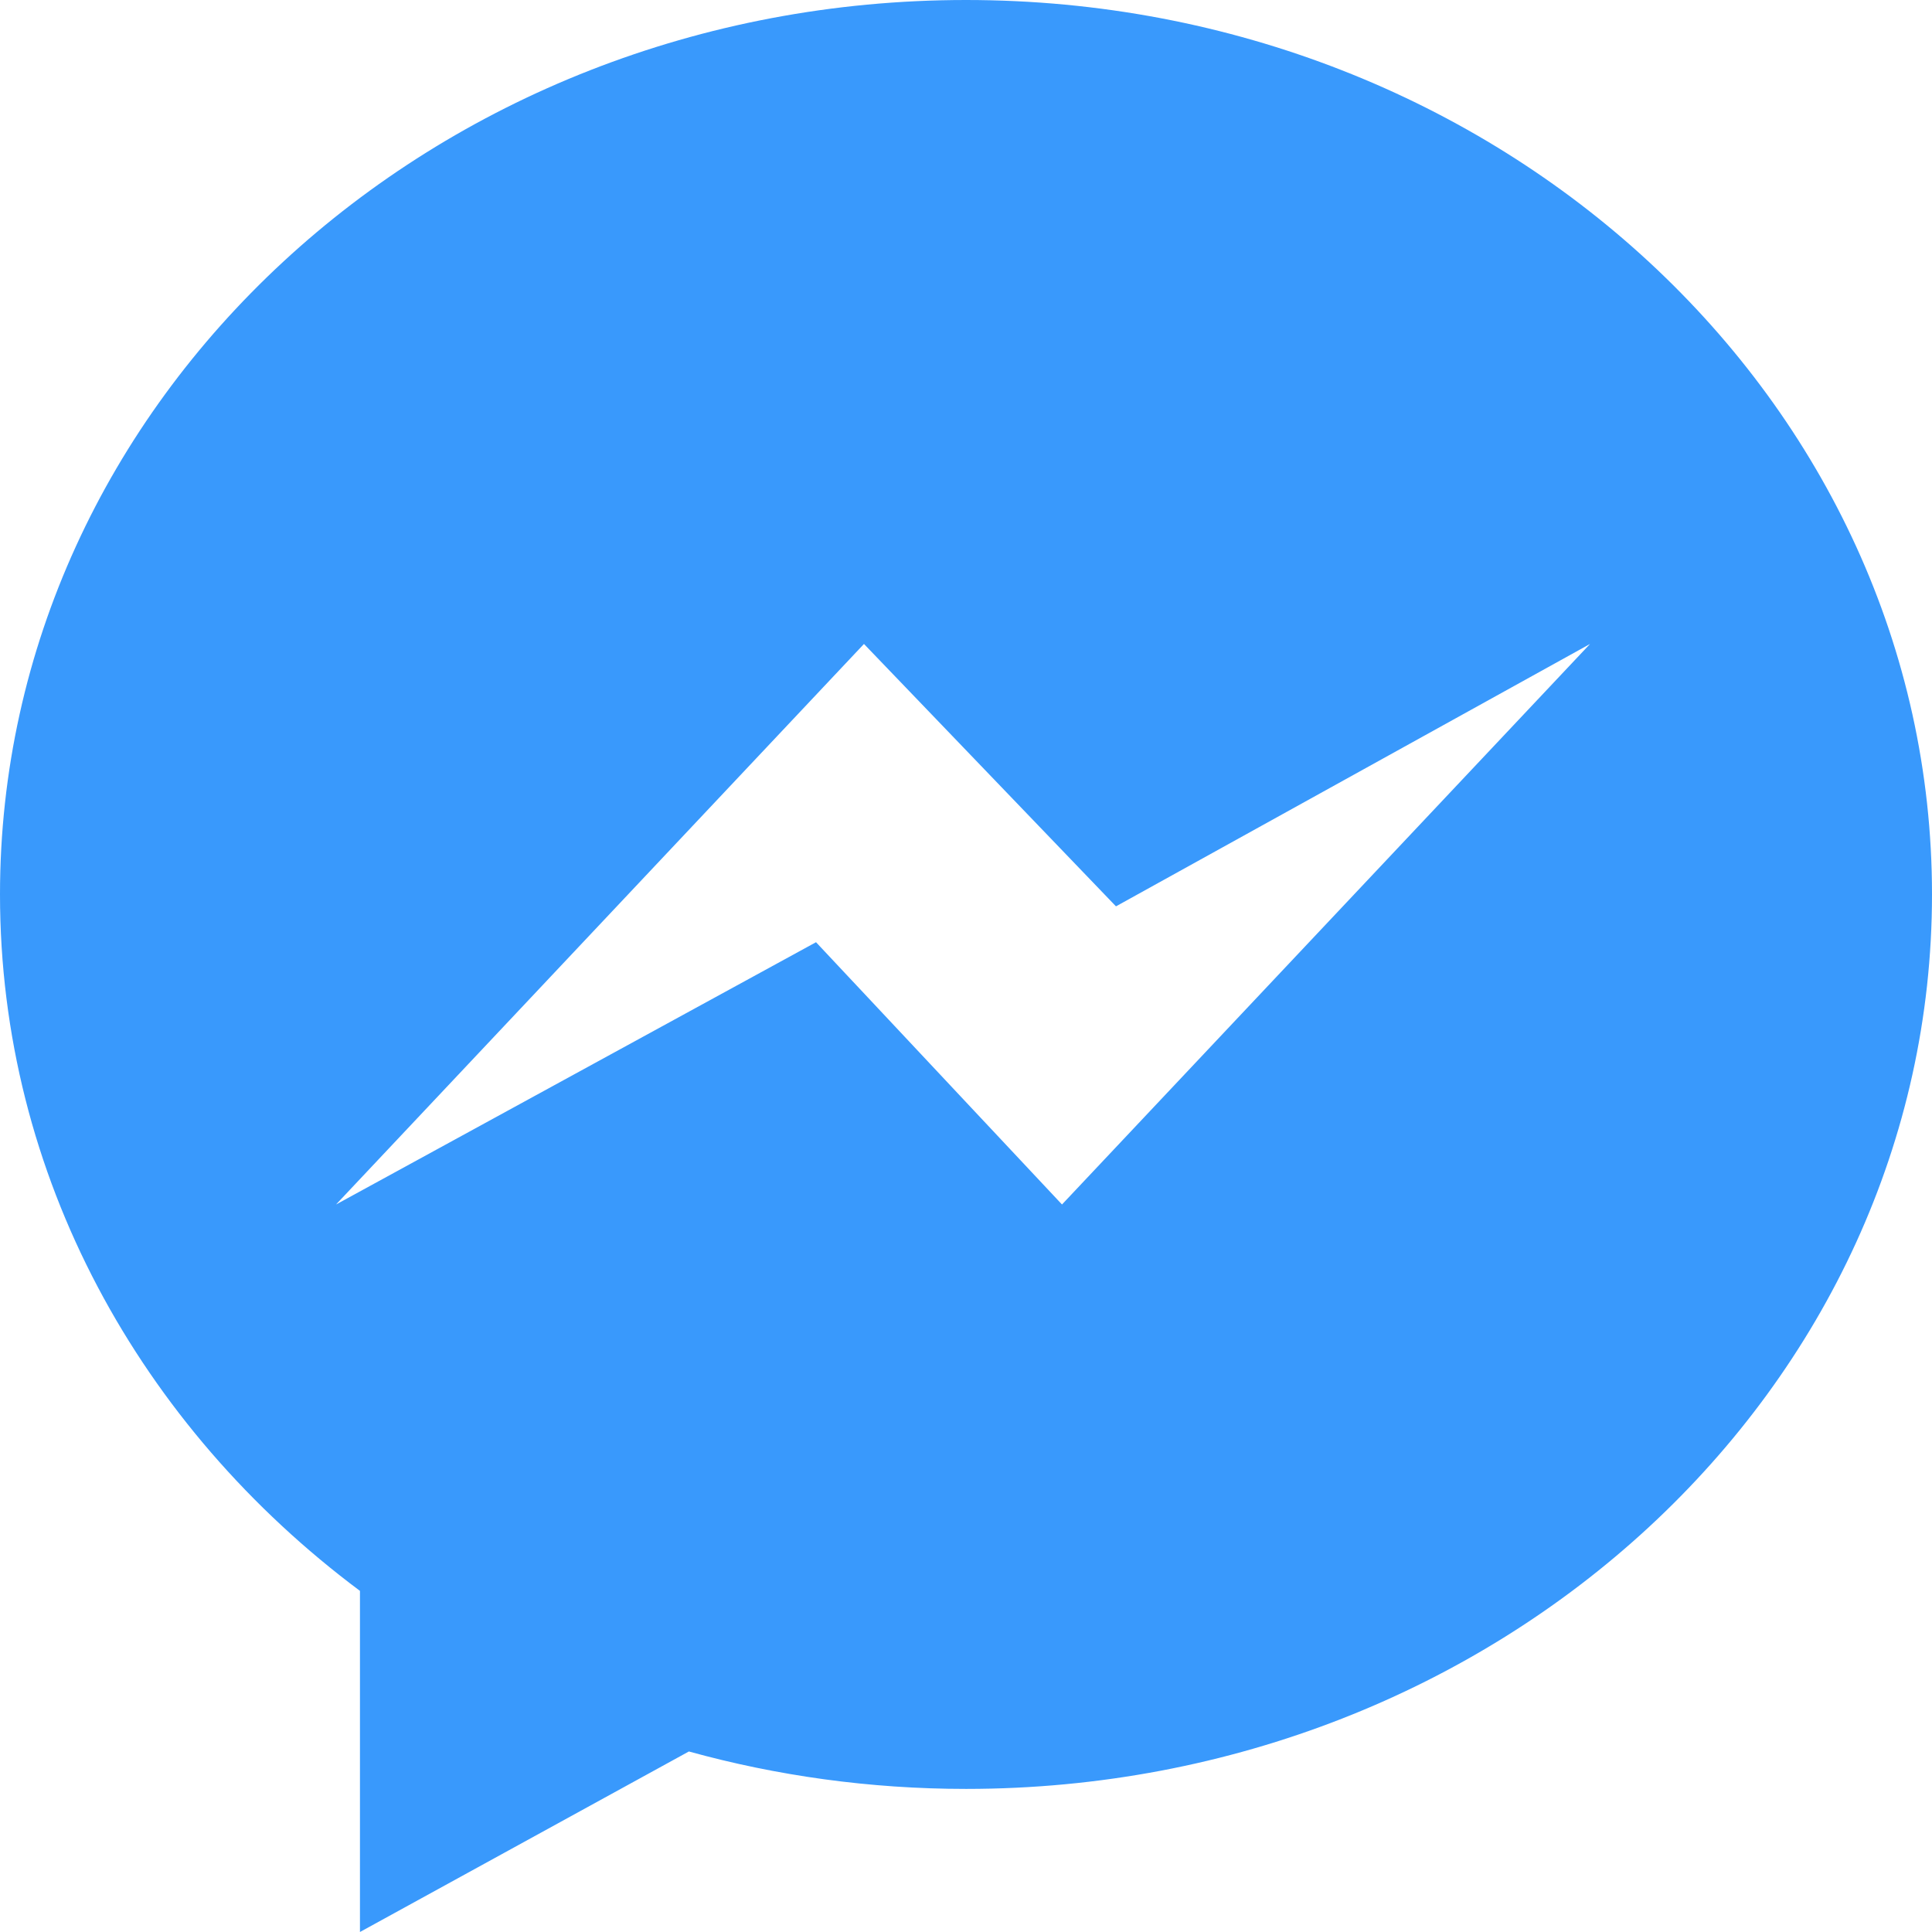
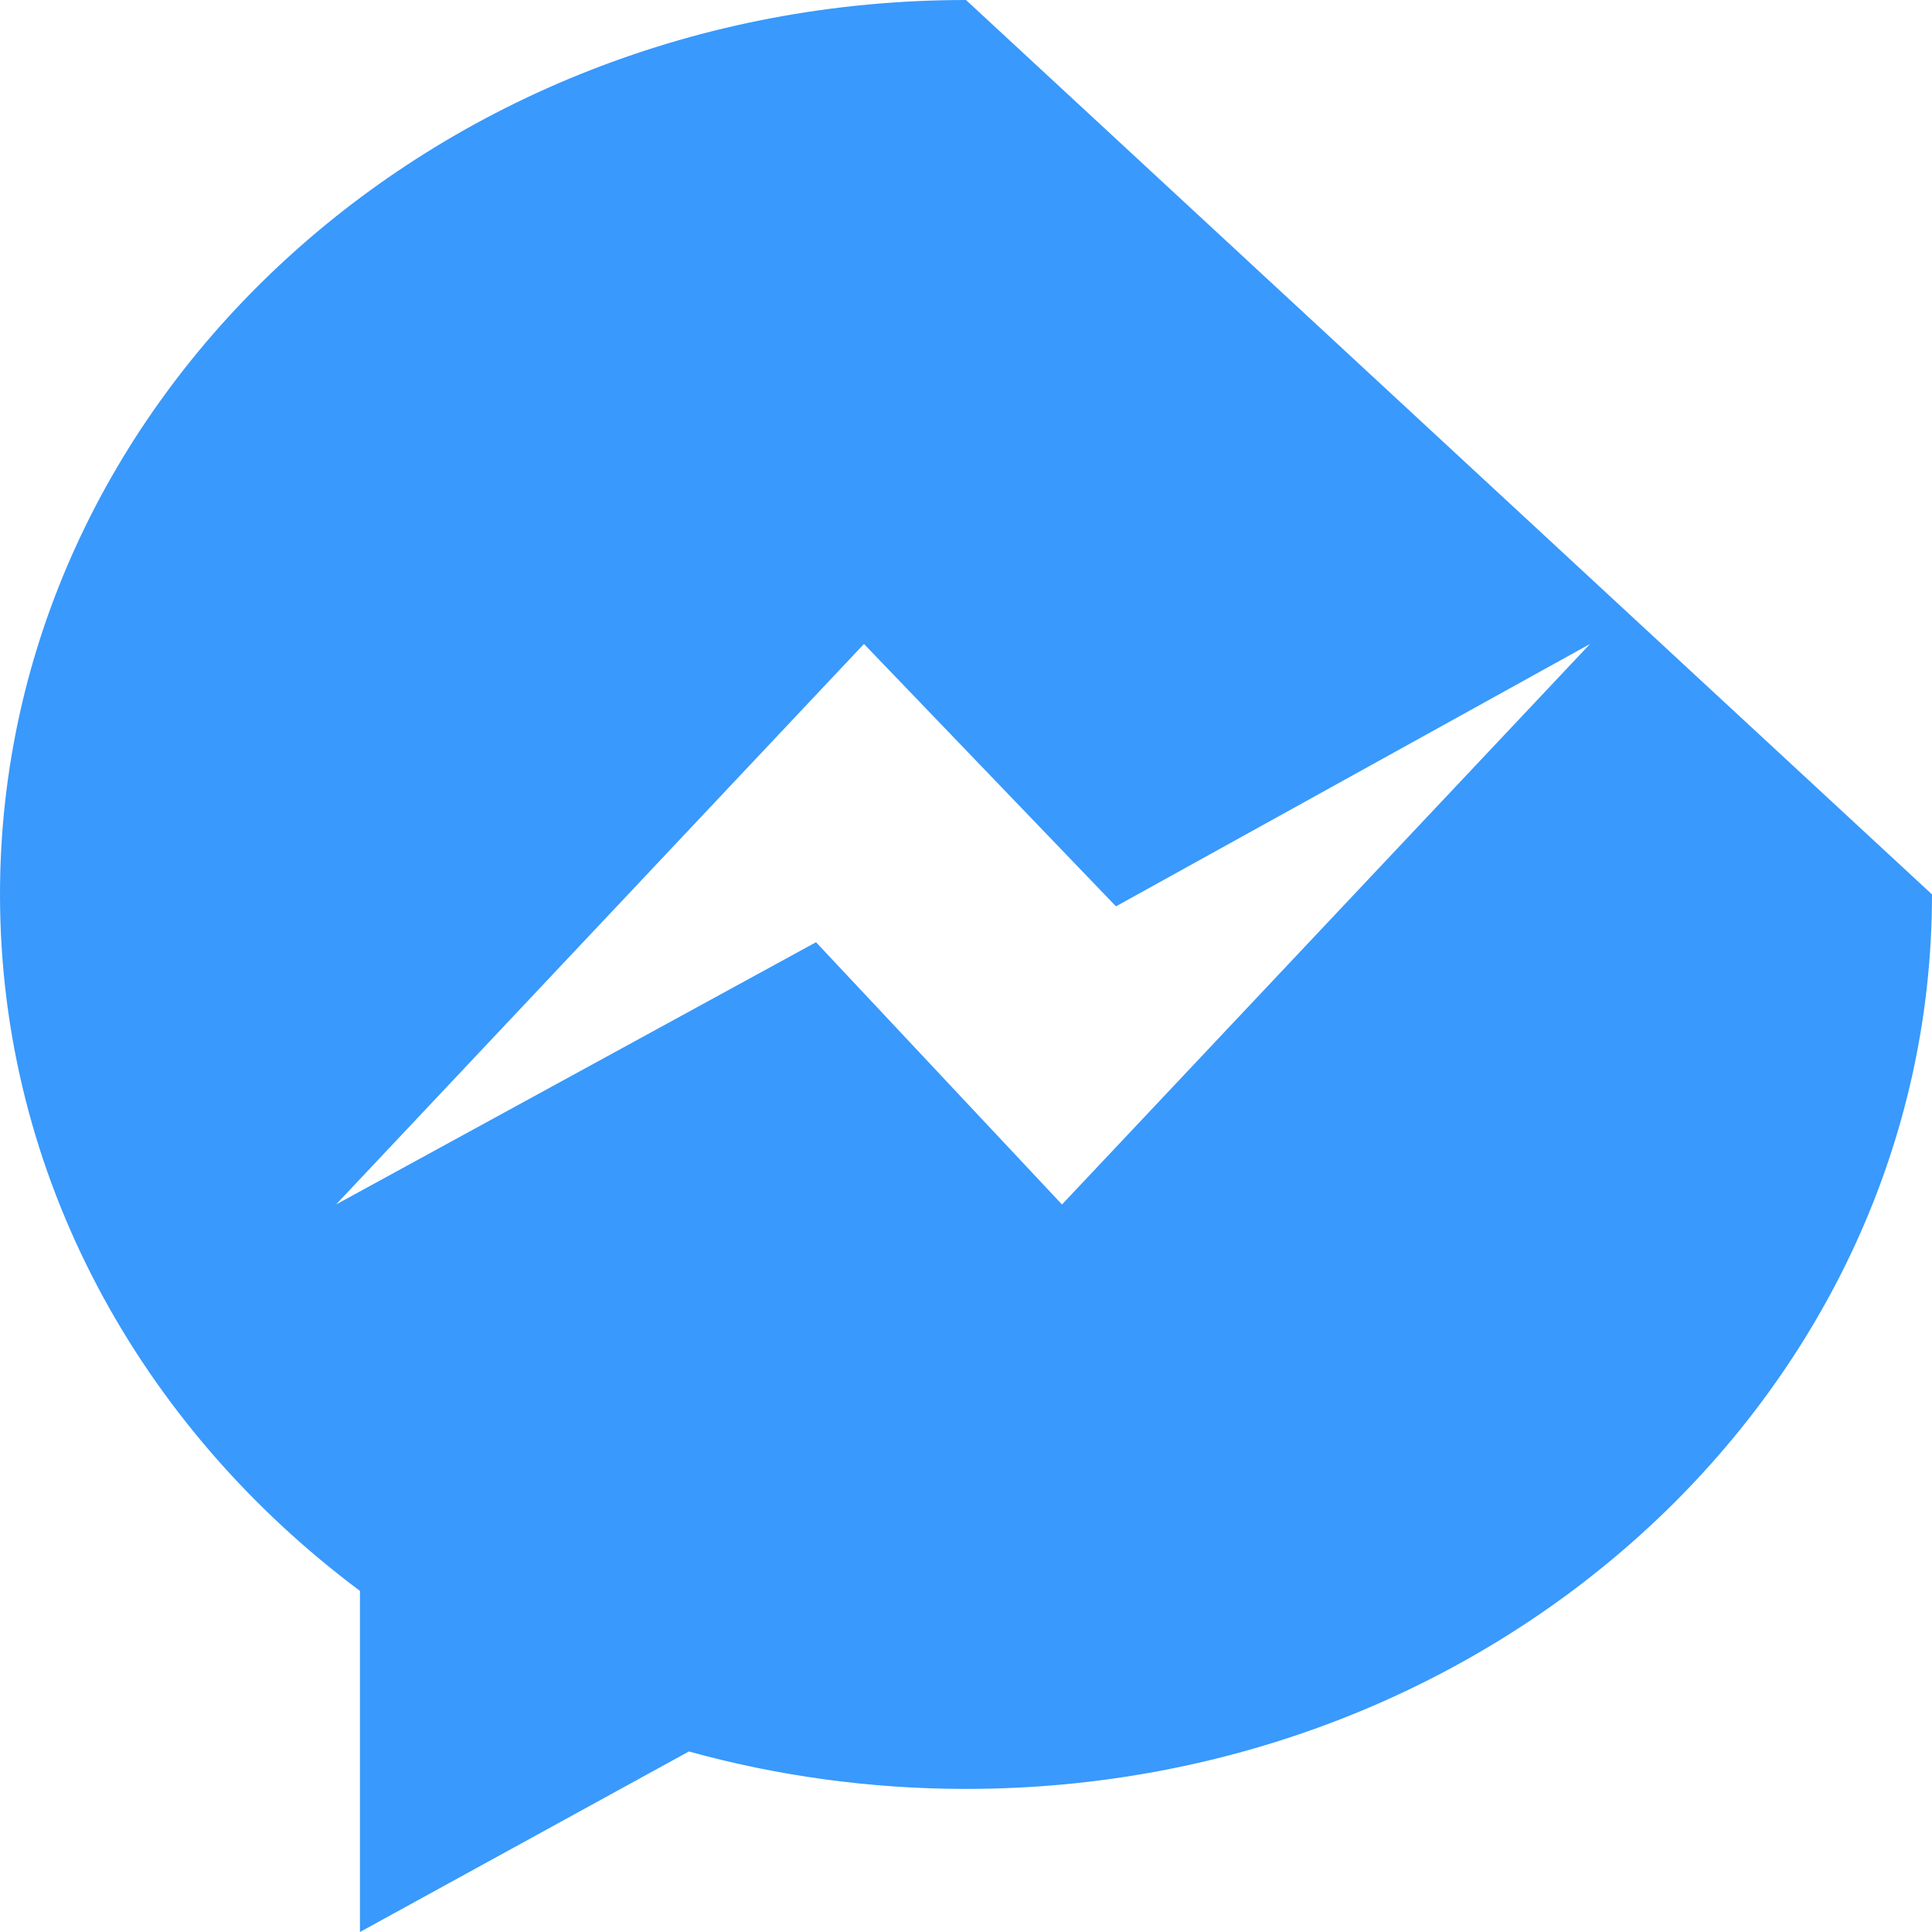
<svg xmlns="http://www.w3.org/2000/svg" width="16" height="16" fill="none">
-   <path fill-rule="evenodd" clip-rule="evenodd" d="M8 0C3.582 0 0 3.317 0 7.407c0 2.332 1.163 4.411 2.981 5.768V16l2.724-1.495c.727.201 1.498.31 2.295.31 4.418 0 8-3.316 8-7.408C16 3.317 12.418 0 8 0zm.795 9.975L6.758 7.803 2.783 9.975l4.372-4.642 2.087 2.173 3.926-2.173-4.373 4.642z" fill="#3999FC" />
+   <path fill-rule="evenodd" clip-rule="evenodd" d="M8 0C3.582 0 0 3.317 0 7.407c0 2.332 1.163 4.411 2.981 5.768V16l2.724-1.495c.727.201 1.498.31 2.295.31 4.418 0 8-3.316 8-7.408zm.795 9.975L6.758 7.803 2.783 9.975l4.372-4.642 2.087 2.173 3.926-2.173-4.373 4.642z" fill="#3999FC" />
</svg>